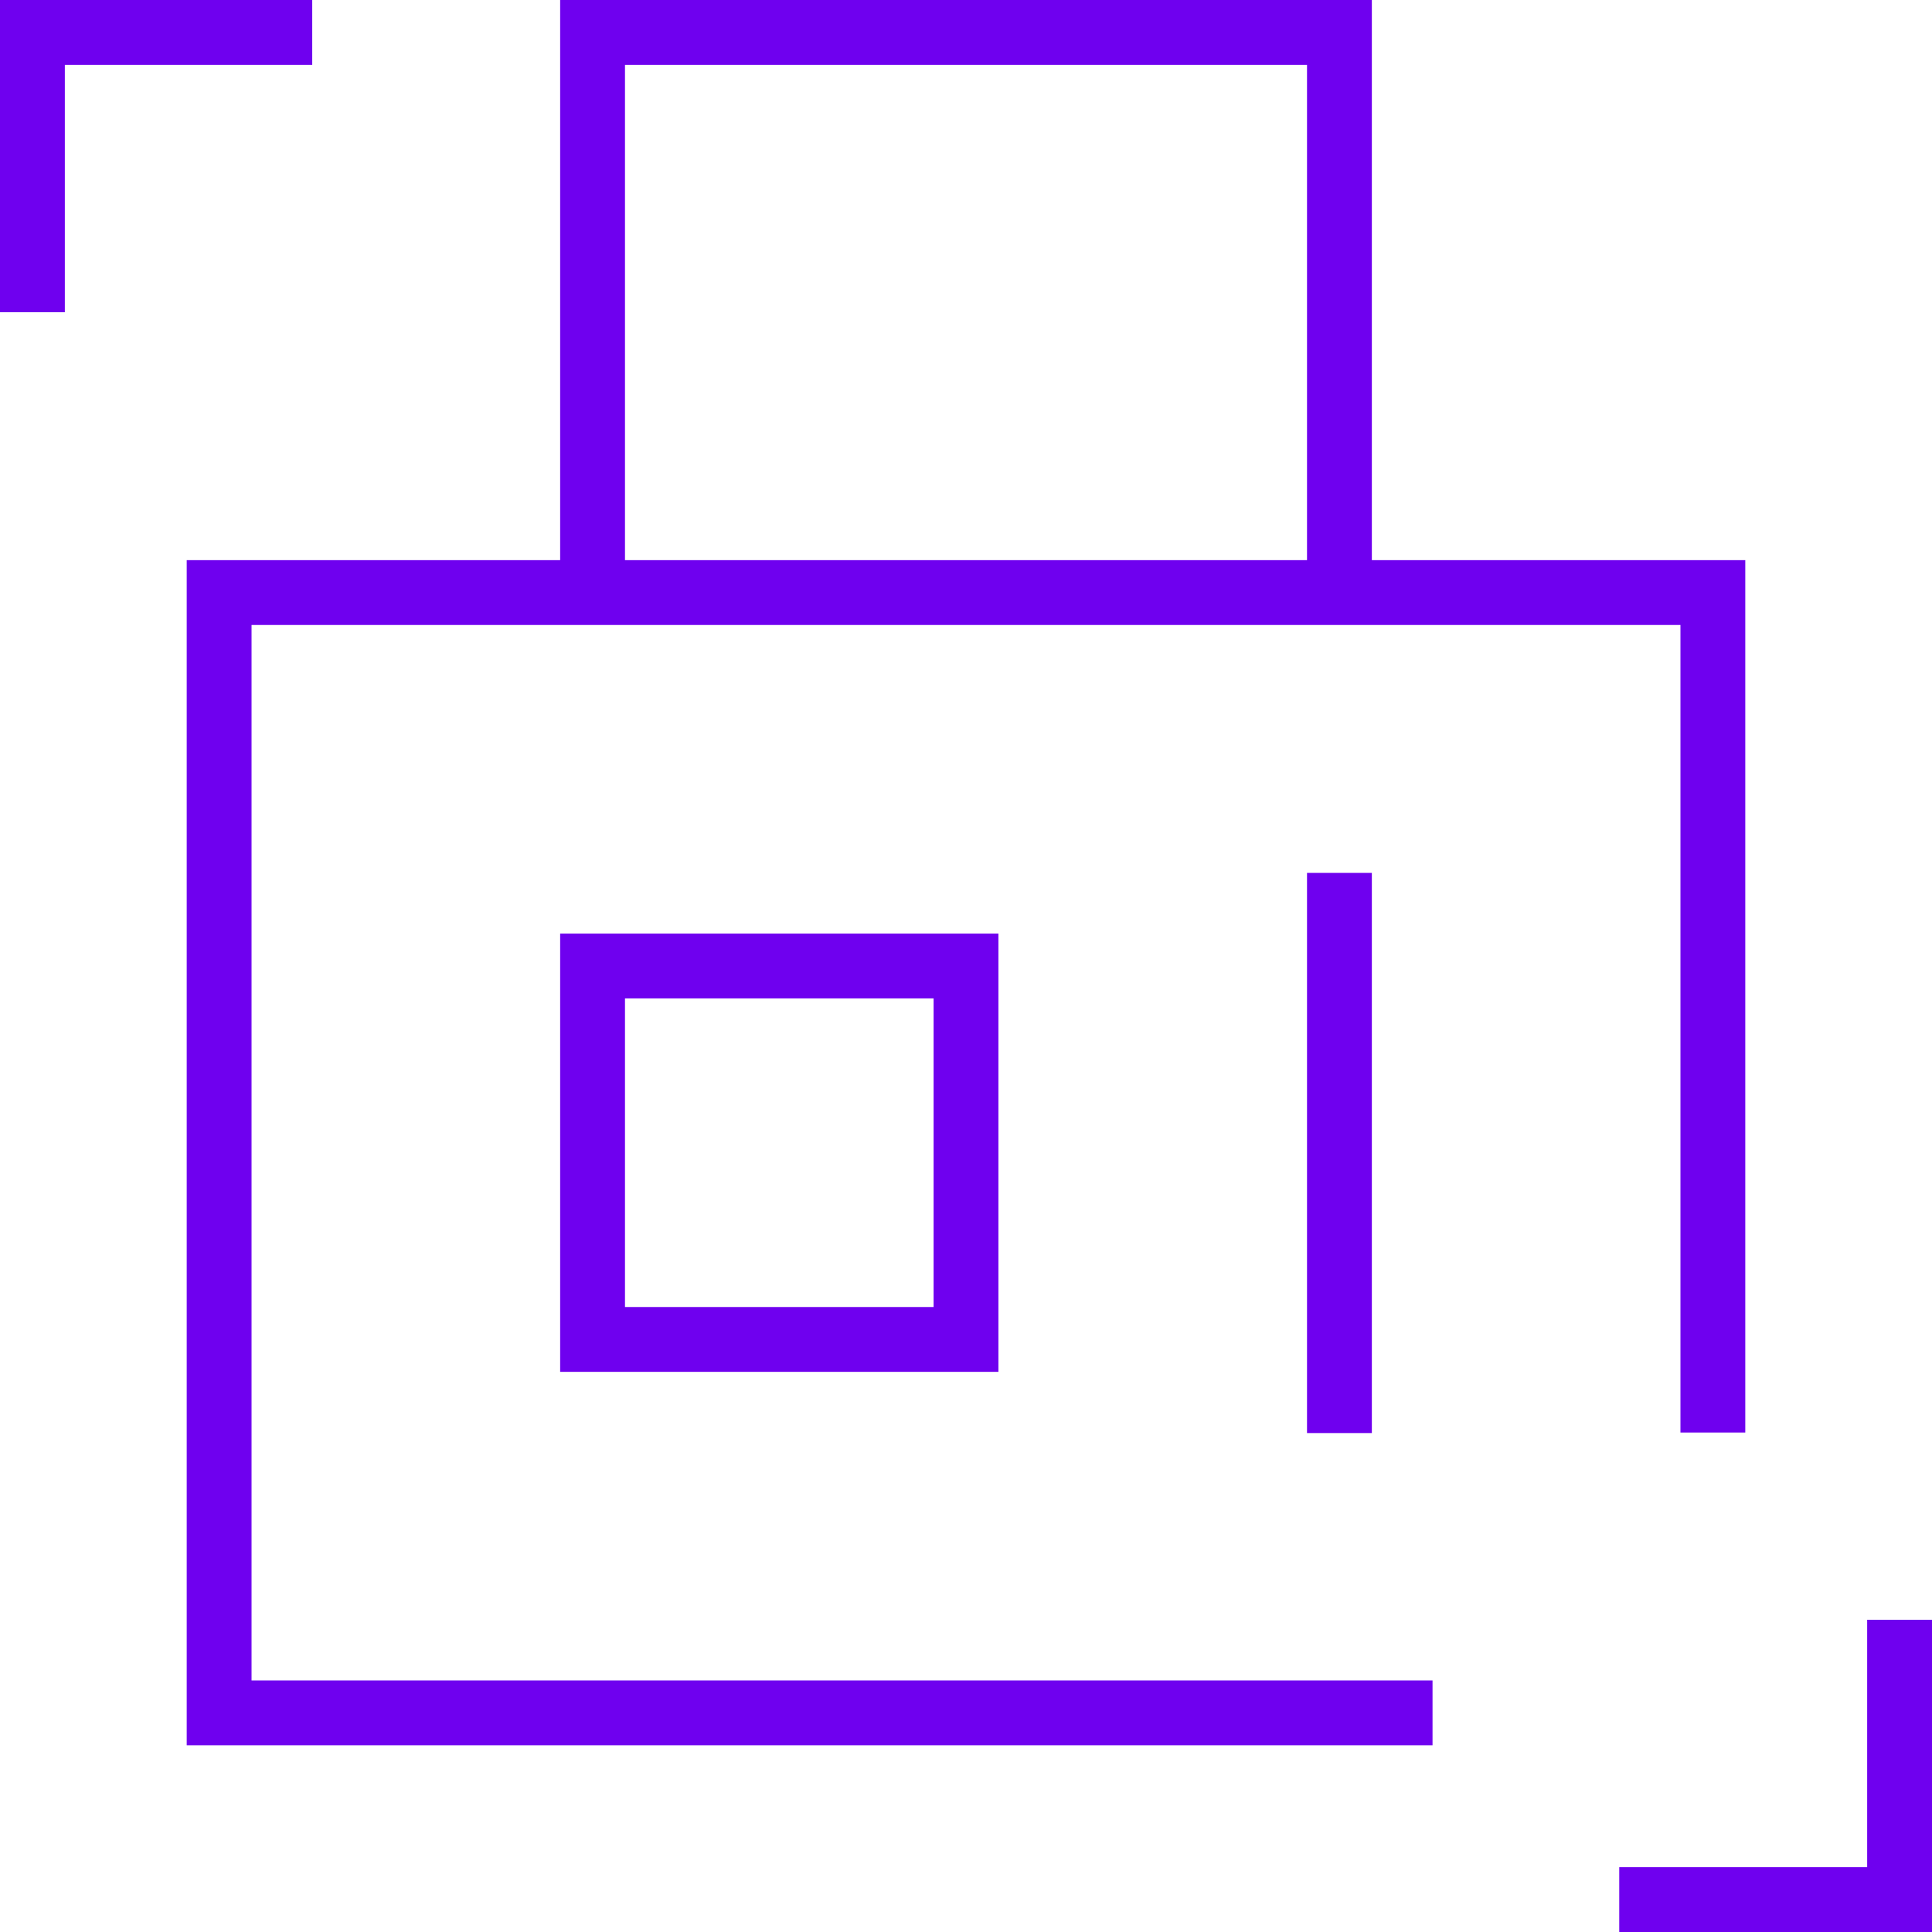
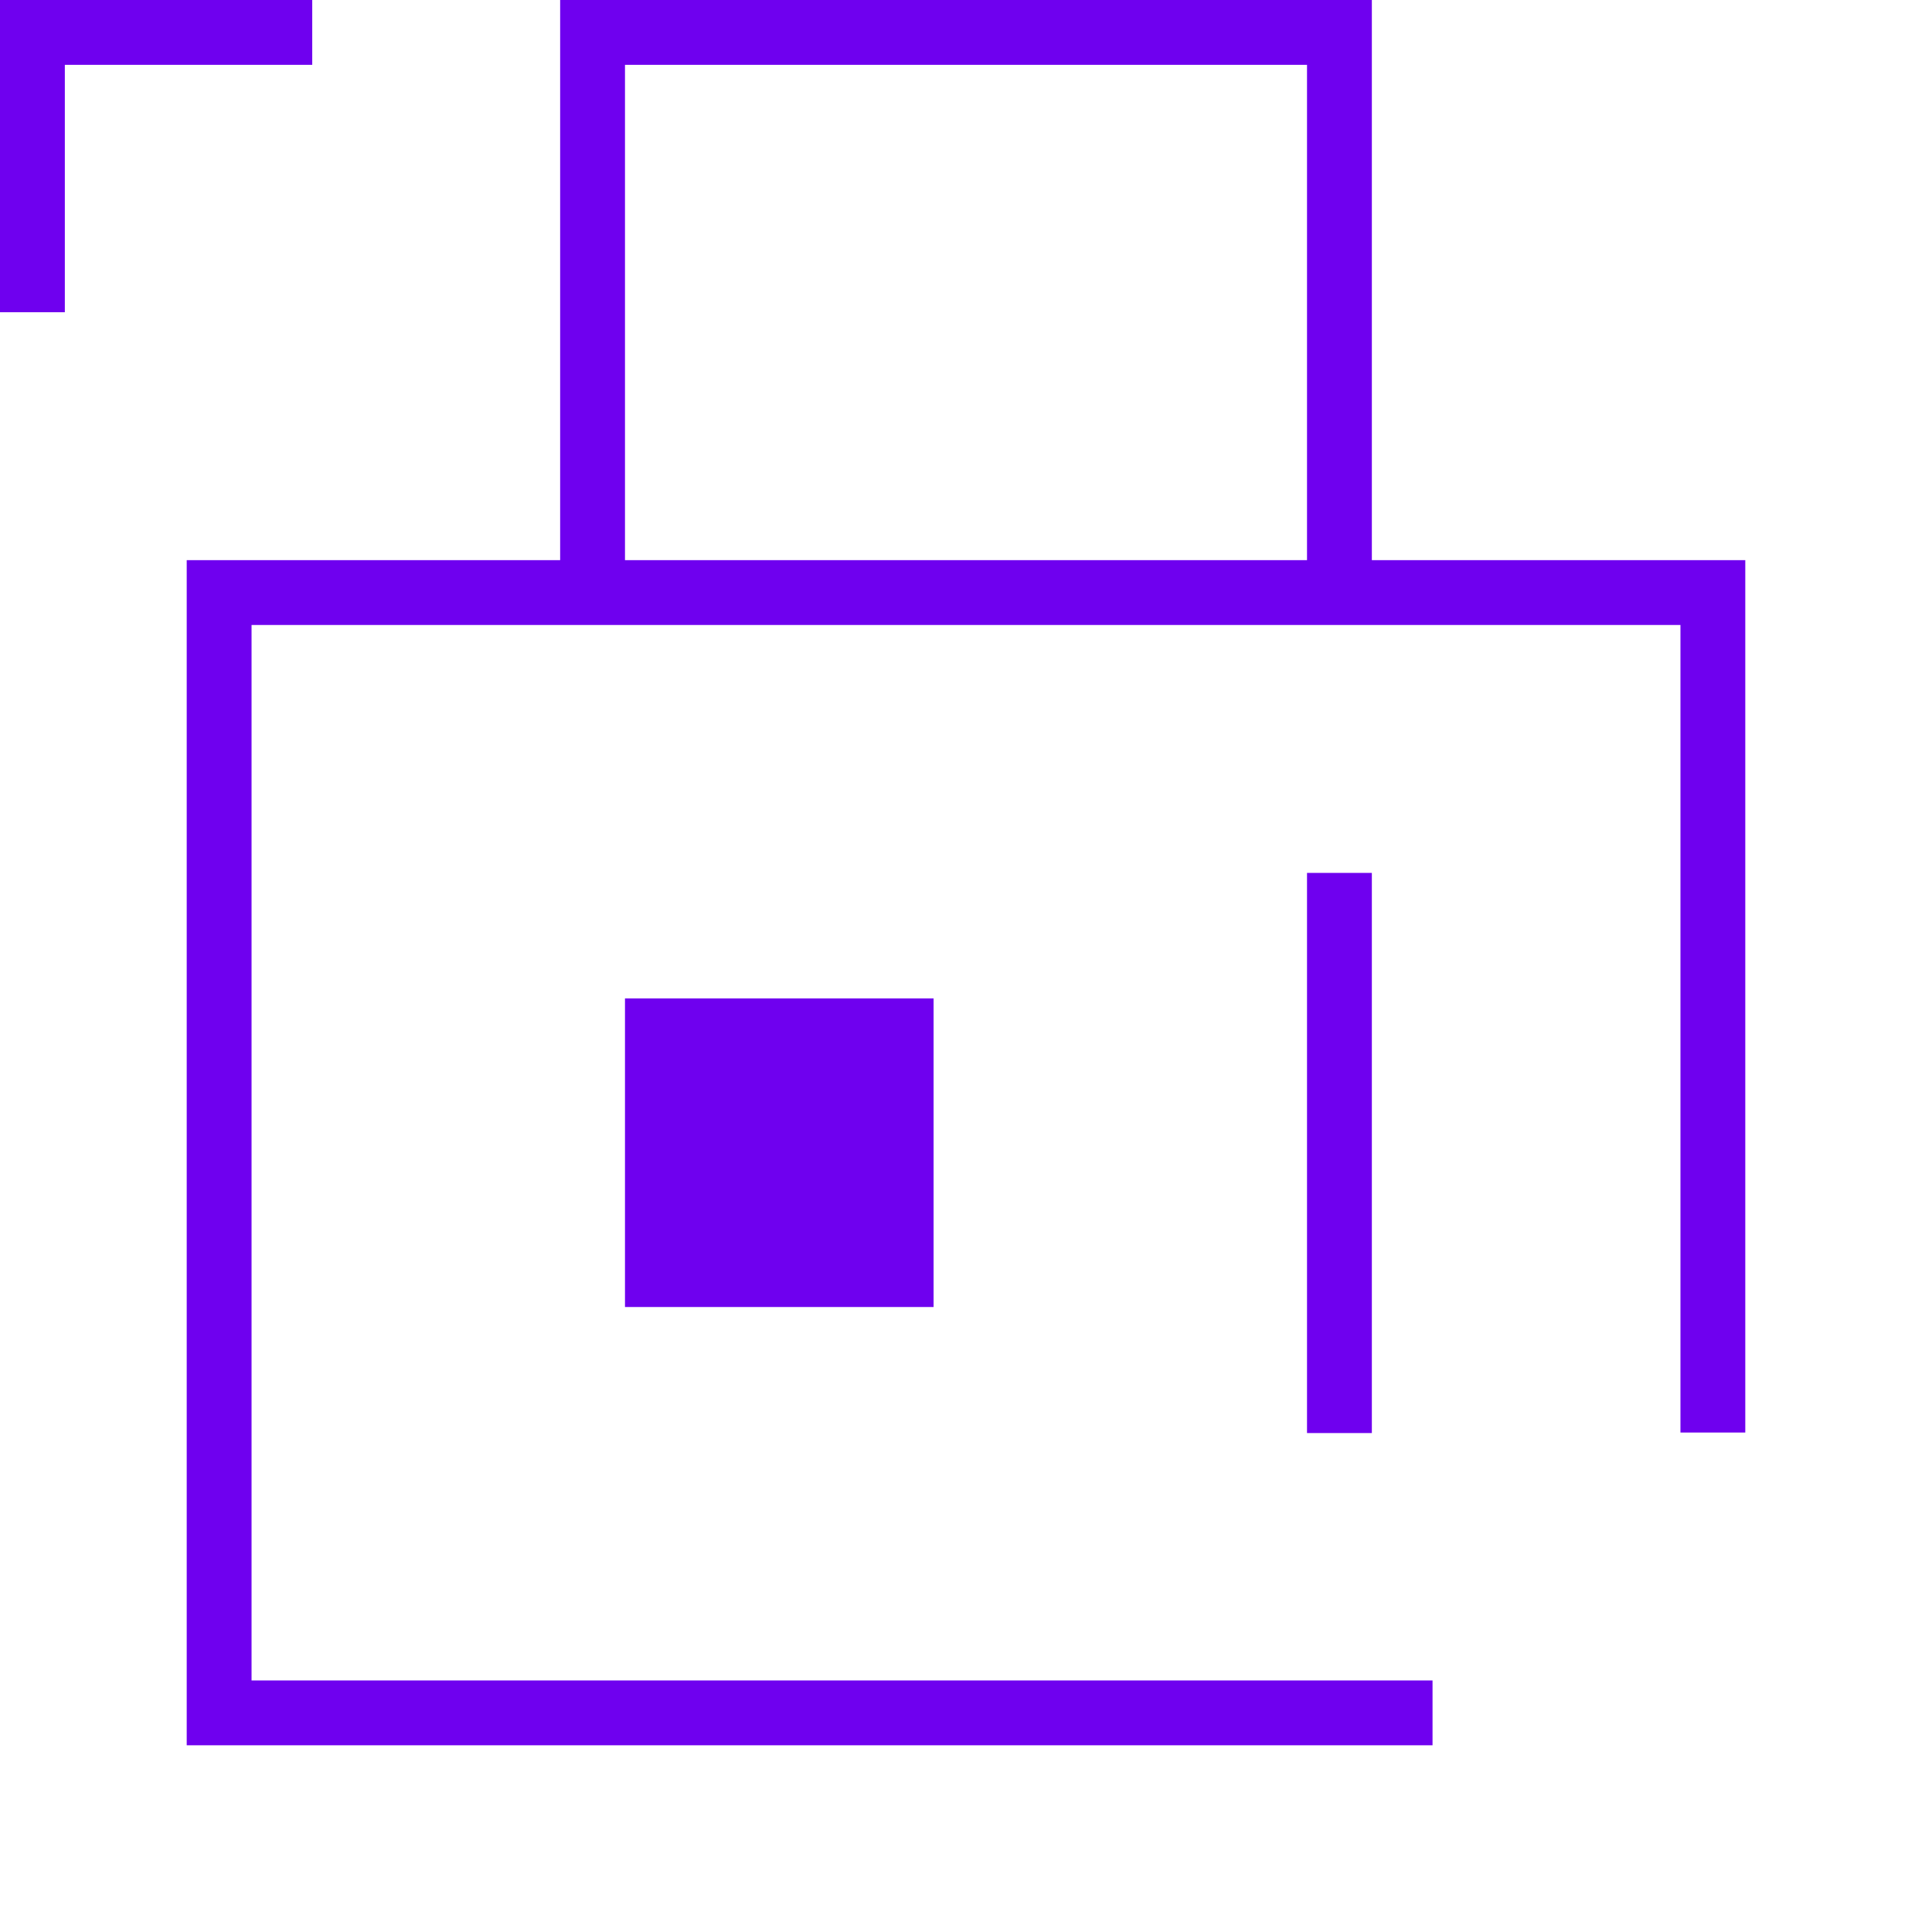
<svg xmlns="http://www.w3.org/2000/svg" id="Layer_2" data-name="Layer 2" viewBox="0 0 37.25 37.25">
  <defs>
    <style>
      .cls-1 {
        fill: #6f00ef;
      }
    </style>
  </defs>
  <g id="Icons">
    <g>
      <polygon class="cls-1" points="26.45 11.42 25.2 11.42 25.2 1.25 12.05 1.25 12.05 11.42 10.8 11.42 10.8 0 26.45 0 26.45 11.42" />
      <polygon class="cls-1" points="1.25 6.02 0 6.02 0 0 6.02 0 6.02 1.25 1.25 1.25 1.25 6.02" />
-       <polygon class="cls-1" points="37.25 37.25 31.22 37.25 31.22 36 36 36 36 31.23 37.25 31.23 37.25 37.25" />
      <polygon class="cls-1" points="27.62 33.65 3.6 33.65 3.6 10.8 33.65 10.8 33.65 27.62 32.4 27.62 32.4 12.05 4.85 12.05 4.85 32.4 27.62 32.4 27.62 33.65" />
-       <path class="cls-1" d="M19.25,26.45h-8.45v-8.45h8.45v8.45ZM12.05,25.2h5.95v-5.95h-5.95v5.95Z" />
+       <path class="cls-1" d="M19.25,26.45h-8.45v-8.45v8.45ZM12.05,25.2h5.95v-5.95h-5.95v5.95Z" />
      <rect class="cls-1" x="25.2" y="16.83" width="1.25" height="10.8" />
    </g>
  </g>
</svg>